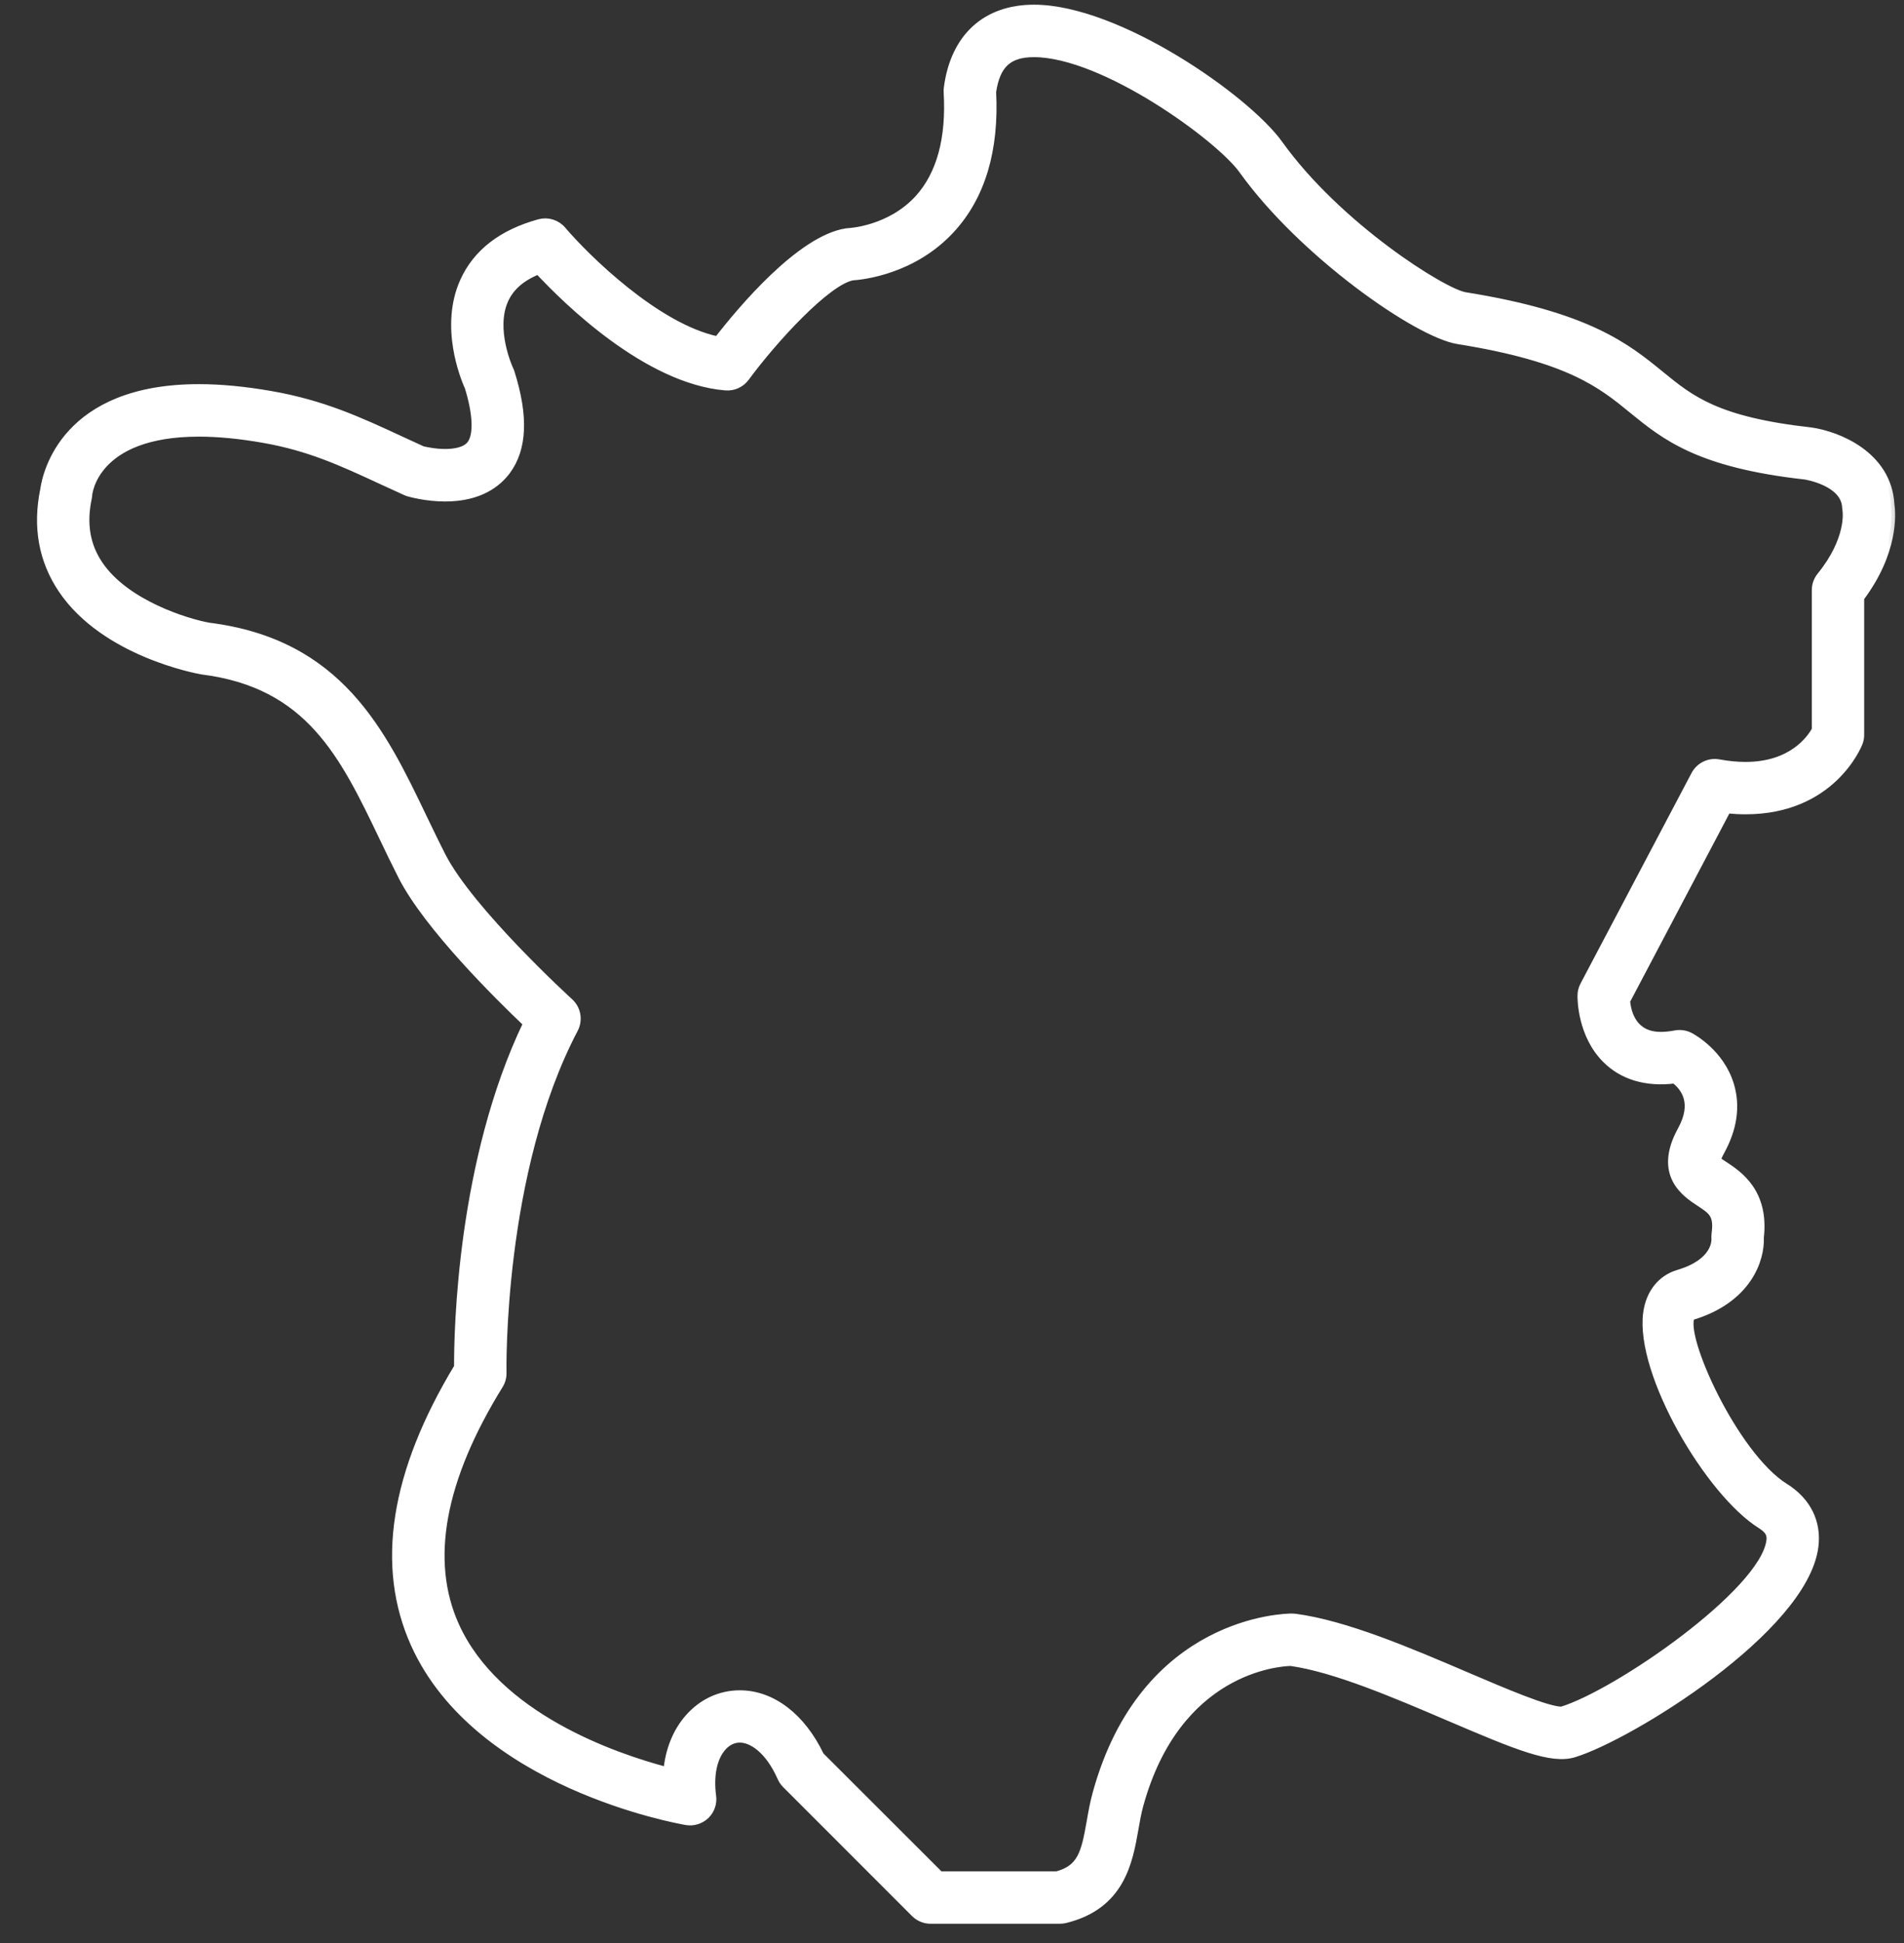
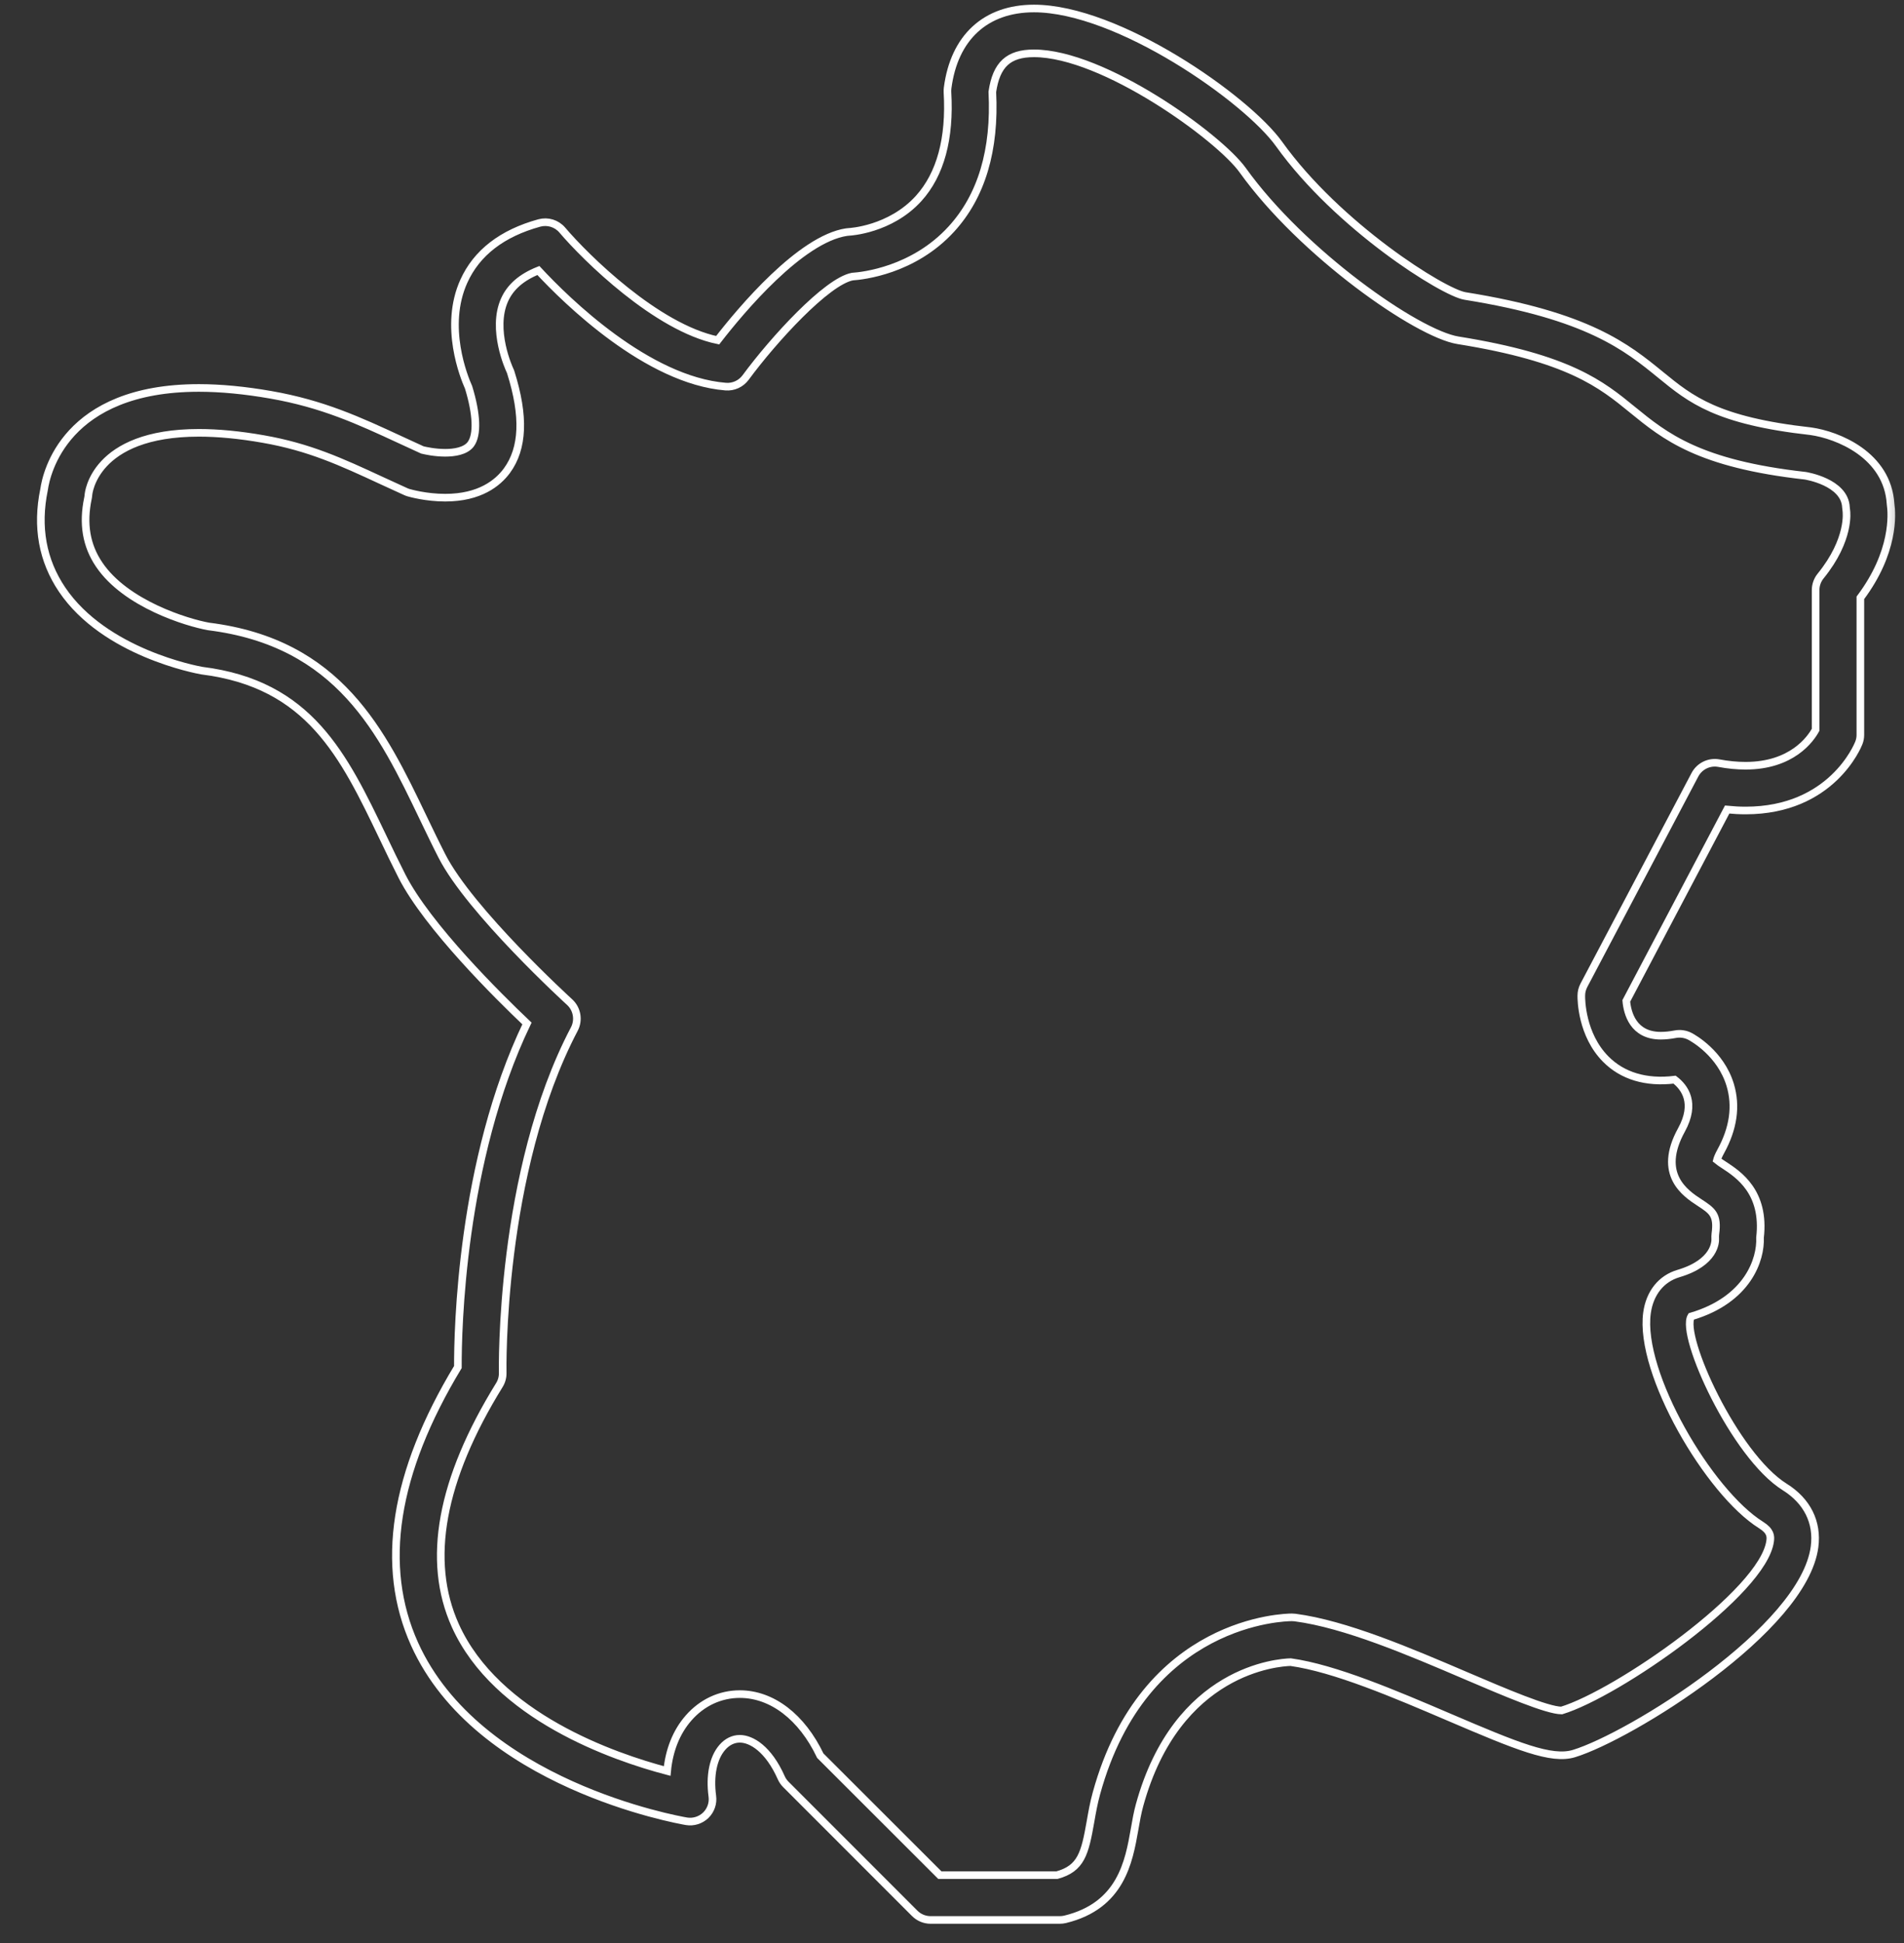
<svg xmlns="http://www.w3.org/2000/svg" width="50" height="51" viewBox="0 0 50 51" fill="none">
  <rect x="0" y="0" width="50" height="51" fill="#333333" stroke="none" />
  <g id="_255945088">
    <mask id="path-1-outside-1_905_1567" maskUnits="userSpaceOnUse" x="0.072" y="-0.777" width="50" height="52" fill="black">
      <rect fill="white" x="0.072" y="-0.777" width="50" height="52" />
      <path fill-rule="evenodd" clip-rule="evenodd" d="M27.832 50.395H24.437C24.281 50.395 24.132 50.333 24.021 50.222L20.636 46.837C20.585 46.786 20.544 46.726 20.515 46.66C20.181 45.908 19.735 45.64 19.428 45.64C19.256 45.64 19.097 45.718 18.969 45.865C18.729 46.139 18.634 46.606 18.706 47.146C18.732 47.331 18.667 47.517 18.533 47.648C18.398 47.777 18.209 47.836 18.026 47.805C17.803 47.767 12.55 46.835 10.887 43.154C9.962 41.105 10.345 38.66 12.024 35.882C12.021 34.932 12.103 30.476 13.838 26.864C13.08 26.145 11.231 24.317 10.558 23.002C10.384 22.661 10.219 22.317 10.056 21.976C9.021 19.819 8.127 17.956 5.301 17.603C5.168 17.58 2.748 17.131 1.63 15.475C1.115 14.711 0.955 13.829 1.157 12.851C1.217 12.426 1.704 10.183 5.222 10.183C5.796 10.183 6.432 10.244 7.112 10.363C8.474 10.601 9.42 11.038 10.515 11.545C10.701 11.63 10.892 11.719 11.091 11.81C11.177 11.831 11.421 11.885 11.691 11.885C11.922 11.885 12.225 11.845 12.364 11.657C12.543 11.412 12.521 10.87 12.305 10.167C12.185 9.901 11.644 8.567 12.181 7.381C12.518 6.636 13.184 6.122 14.162 5.853C14.383 5.793 14.618 5.865 14.766 6.039C15.382 6.764 17.243 8.599 18.846 8.93C19.467 8.129 21.022 6.275 22.23 6.093C22.253 6.089 22.277 6.087 22.3 6.086C22.307 6.086 23.379 6.032 24.125 5.208C24.697 4.575 24.952 3.636 24.881 2.419C24.879 2.383 24.881 2.346 24.885 2.31C25.057 0.983 25.883 0.223 27.152 0.223C29.358 0.223 32.739 2.593 33.589 3.78C35.136 5.94 37.902 7.678 38.472 7.769C41.707 8.287 42.718 9.113 43.611 9.841C44.402 10.487 45.086 11.044 47.551 11.319C48.256 11.417 49.569 11.939 49.648 13.232C49.686 13.489 49.756 14.489 48.854 15.692V19.287C48.854 19.36 48.841 19.432 48.814 19.5C48.786 19.573 48.098 21.274 45.839 21.274C45.682 21.274 45.521 21.265 45.356 21.249L42.707 26.272C42.735 26.59 42.886 27.185 43.613 27.185C43.728 27.185 43.857 27.172 43.994 27.146C44.125 27.121 44.26 27.141 44.378 27.202C44.46 27.245 45.186 27.647 45.437 28.48C45.603 29.034 45.519 29.621 45.186 30.225C45.124 30.338 45.098 30.41 45.088 30.45C45.133 30.488 45.215 30.541 45.273 30.579C45.654 30.828 46.357 31.29 46.219 32.485C46.244 33.054 45.904 34.114 44.411 34.555C44.117 35.054 45.55 38.208 46.867 39.03C47.457 39.398 47.736 39.956 47.651 40.602C47.365 42.775 42.79 45.583 41.335 46.027C40.743 46.209 39.846 45.84 38.044 45.069C36.64 44.469 35.052 43.789 33.893 43.628C33.578 43.636 30.906 43.817 29.925 47.383C29.87 47.582 29.833 47.794 29.794 48.019C29.645 48.864 29.44 50.022 27.97 50.379C27.925 50.389 27.879 50.395 27.832 50.395ZM24.681 49.219H27.757C28.394 49.042 28.489 48.65 28.637 47.814C28.679 47.572 28.723 47.323 28.793 47.071C30.049 42.504 33.766 42.452 33.923 42.452C33.948 42.452 33.982 42.454 34.007 42.457C35.33 42.63 37.018 43.352 38.507 43.989C39.502 44.414 40.63 44.897 41.009 44.897C42.476 44.45 46.308 41.798 46.485 40.449C46.502 40.322 46.497 40.186 46.245 40.028C44.879 39.176 43.036 36.042 43.251 34.462C43.323 33.939 43.624 33.562 44.078 33.428C45.048 33.141 45.046 32.584 45.043 32.522C45.041 32.484 45.041 32.427 45.046 32.39C45.116 31.882 44.963 31.782 44.628 31.563C44.265 31.325 43.511 30.83 44.156 29.659C44.547 28.949 44.238 28.539 43.976 28.339C43.228 28.431 42.604 28.241 42.167 27.799C41.533 27.16 41.524 26.236 41.526 26.133C41.526 26.039 41.55 25.947 41.593 25.864L44.51 20.335C44.63 20.108 44.885 19.985 45.137 20.031C45.383 20.077 45.619 20.099 45.839 20.099C47.056 20.099 47.546 19.399 47.679 19.156V15.491C47.679 15.355 47.725 15.225 47.81 15.12C48.593 14.157 48.49 13.429 48.485 13.399C48.481 13.377 48.477 13.342 48.476 13.32C48.448 12.65 47.416 12.489 47.406 12.487C44.612 12.176 43.725 11.453 42.868 10.754C42.053 10.088 41.209 9.4 38.287 8.932C37.218 8.761 34.196 6.648 32.633 4.466C32.014 3.602 28.98 1.4 27.152 1.4C26.484 1.4 26.165 1.693 26.059 2.411C26.137 3.936 25.775 5.149 24.982 6.014C23.988 7.1 22.655 7.242 22.383 7.26C21.707 7.391 20.316 8.911 19.579 9.911C19.458 10.074 19.261 10.164 19.058 10.148C17 9.982 14.875 7.894 14.138 7.1C13.696 7.277 13.405 7.53 13.252 7.867C12.896 8.654 13.379 9.691 13.383 9.701C13.396 9.727 13.407 9.754 13.415 9.781C13.775 10.926 13.742 11.767 13.312 12.354C13.074 12.677 12.601 13.063 11.691 13.063C11.188 13.063 10.772 12.944 10.726 12.931C10.7 12.923 10.675 12.914 10.65 12.902C10.431 12.803 10.223 12.707 10.021 12.614C8.959 12.122 8.119 11.734 6.909 11.523C6.295 11.415 5.728 11.361 5.222 11.361C2.451 11.361 2.323 12.975 2.322 12.991C2.32 13.02 2.316 13.048 2.31 13.077C2.169 13.748 2.265 14.318 2.604 14.819C3.303 15.855 4.915 16.342 5.477 16.443C8.909 16.871 10.031 19.208 11.115 21.469C11.275 21.801 11.435 22.136 11.605 22.468C12.346 23.917 14.931 26.279 14.957 26.302C15.155 26.482 15.206 26.774 15.082 27.011C13.106 30.768 13.2 35.981 13.201 36.033C13.204 36.147 13.173 36.26 13.113 36.356C11.578 38.839 11.189 40.963 11.957 42.668C13.034 45.056 16.122 46.118 17.52 46.486C17.572 45.938 17.763 45.458 18.082 45.094C18.436 44.689 18.913 44.467 19.428 44.467C20.274 44.467 21.058 45.068 21.541 46.083L24.681 49.219Z" />
    </mask>
-     <path fill-rule="evenodd" clip-rule="evenodd" d="M27.832 50.395H24.437C24.281 50.395 24.132 50.333 24.021 50.222L20.636 46.837C20.585 46.786 20.544 46.726 20.515 46.66C20.181 45.908 19.735 45.64 19.428 45.64C19.256 45.64 19.097 45.718 18.969 45.865C18.729 46.139 18.634 46.606 18.706 47.146C18.732 47.331 18.667 47.517 18.533 47.648C18.398 47.777 18.209 47.836 18.026 47.805C17.803 47.767 12.55 46.835 10.887 43.154C9.962 41.105 10.345 38.66 12.024 35.882C12.021 34.932 12.103 30.476 13.838 26.864C13.08 26.145 11.231 24.317 10.558 23.002C10.384 22.661 10.219 22.317 10.056 21.976C9.021 19.819 8.127 17.956 5.301 17.603C5.168 17.58 2.748 17.131 1.63 15.475C1.115 14.711 0.955 13.829 1.157 12.851C1.217 12.426 1.704 10.183 5.222 10.183C5.796 10.183 6.432 10.244 7.112 10.363C8.474 10.601 9.42 11.038 10.515 11.545C10.701 11.63 10.892 11.719 11.091 11.81C11.177 11.831 11.421 11.885 11.691 11.885C11.922 11.885 12.225 11.845 12.364 11.657C12.543 11.412 12.521 10.87 12.305 10.167C12.185 9.901 11.644 8.567 12.181 7.381C12.518 6.636 13.184 6.122 14.162 5.853C14.383 5.793 14.618 5.865 14.766 6.039C15.382 6.764 17.243 8.599 18.846 8.93C19.467 8.129 21.022 6.275 22.23 6.093C22.253 6.089 22.277 6.087 22.3 6.086C22.307 6.086 23.379 6.032 24.125 5.208C24.697 4.575 24.952 3.636 24.881 2.419C24.879 2.383 24.881 2.346 24.885 2.31C25.057 0.983 25.883 0.223 27.152 0.223C29.358 0.223 32.739 2.593 33.589 3.78C35.136 5.94 37.902 7.678 38.472 7.769C41.707 8.287 42.718 9.113 43.611 9.841C44.402 10.487 45.086 11.044 47.551 11.319C48.256 11.417 49.569 11.939 49.648 13.232C49.686 13.489 49.756 14.489 48.854 15.692V19.287C48.854 19.36 48.841 19.432 48.814 19.5C48.786 19.573 48.098 21.274 45.839 21.274C45.682 21.274 45.521 21.265 45.356 21.249L42.707 26.272C42.735 26.59 42.886 27.185 43.613 27.185C43.728 27.185 43.857 27.172 43.994 27.146C44.125 27.121 44.26 27.141 44.378 27.202C44.46 27.245 45.186 27.647 45.437 28.48C45.603 29.034 45.519 29.621 45.186 30.225C45.124 30.338 45.098 30.41 45.088 30.45C45.133 30.488 45.215 30.541 45.273 30.579C45.654 30.828 46.357 31.29 46.219 32.485C46.244 33.054 45.904 34.114 44.411 34.555C44.117 35.054 45.55 38.208 46.867 39.03C47.457 39.398 47.736 39.956 47.651 40.602C47.365 42.775 42.79 45.583 41.335 46.027C40.743 46.209 39.846 45.84 38.044 45.069C36.64 44.469 35.052 43.789 33.893 43.628C33.578 43.636 30.906 43.817 29.925 47.383C29.87 47.582 29.833 47.794 29.794 48.019C29.645 48.864 29.44 50.022 27.97 50.379C27.925 50.389 27.879 50.395 27.832 50.395ZM24.681 49.219H27.757C28.394 49.042 28.489 48.65 28.637 47.814C28.679 47.572 28.723 47.323 28.793 47.071C30.049 42.504 33.766 42.452 33.923 42.452C33.948 42.452 33.982 42.454 34.007 42.457C35.33 42.63 37.018 43.352 38.507 43.989C39.502 44.414 40.63 44.897 41.009 44.897C42.476 44.45 46.308 41.798 46.485 40.449C46.502 40.322 46.497 40.186 46.245 40.028C44.879 39.176 43.036 36.042 43.251 34.462C43.323 33.939 43.624 33.562 44.078 33.428C45.048 33.141 45.046 32.584 45.043 32.522C45.041 32.484 45.041 32.427 45.046 32.39C45.116 31.882 44.963 31.782 44.628 31.563C44.265 31.325 43.511 30.83 44.156 29.659C44.547 28.949 44.238 28.539 43.976 28.339C43.228 28.431 42.604 28.241 42.167 27.799C41.533 27.16 41.524 26.236 41.526 26.133C41.526 26.039 41.55 25.947 41.593 25.864L44.51 20.335C44.63 20.108 44.885 19.985 45.137 20.031C45.383 20.077 45.619 20.099 45.839 20.099C47.056 20.099 47.546 19.399 47.679 19.156V15.491C47.679 15.355 47.725 15.225 47.81 15.12C48.593 14.157 48.49 13.429 48.485 13.399C48.481 13.377 48.477 13.342 48.476 13.32C48.448 12.65 47.416 12.489 47.406 12.487C44.612 12.176 43.725 11.453 42.868 10.754C42.053 10.088 41.209 9.4 38.287 8.932C37.218 8.761 34.196 6.648 32.633 4.466C32.014 3.602 28.98 1.4 27.152 1.4C26.484 1.4 26.165 1.693 26.059 2.411C26.137 3.936 25.775 5.149 24.982 6.014C23.988 7.1 22.655 7.242 22.383 7.26C21.707 7.391 20.316 8.911 19.579 9.911C19.458 10.074 19.261 10.164 19.058 10.148C17 9.982 14.875 7.894 14.138 7.1C13.696 7.277 13.405 7.53 13.252 7.867C12.896 8.654 13.379 9.691 13.383 9.701C13.396 9.727 13.407 9.754 13.415 9.781C13.775 10.926 13.742 11.767 13.312 12.354C13.074 12.677 12.601 13.063 11.691 13.063C11.188 13.063 10.772 12.944 10.726 12.931C10.7 12.923 10.675 12.914 10.65 12.902C10.431 12.803 10.223 12.707 10.021 12.614C8.959 12.122 8.119 11.734 6.909 11.523C6.295 11.415 5.728 11.361 5.222 11.361C2.451 11.361 2.323 12.975 2.322 12.991C2.32 13.02 2.316 13.048 2.31 13.077C2.169 13.748 2.265 14.318 2.604 14.819C3.303 15.855 4.915 16.342 5.477 16.443C8.909 16.871 10.031 19.208 11.115 21.469C11.275 21.801 11.435 22.136 11.605 22.468C12.346 23.917 14.931 26.279 14.957 26.302C15.155 26.482 15.206 26.774 15.082 27.011C13.106 30.768 13.2 35.981 13.201 36.033C13.204 36.147 13.173 36.26 13.113 36.356C11.578 38.839 11.189 40.963 11.957 42.668C13.034 45.056 16.122 46.118 17.52 46.486C17.572 45.938 17.763 45.458 18.082 45.094C18.436 44.689 18.913 44.467 19.428 44.467C20.274 44.467 21.058 45.068 21.541 46.083L24.681 49.219Z" fill="white" />
    <path fill-rule="evenodd" clip-rule="evenodd" d="M27.832 50.395H24.437C24.281 50.395 24.132 50.333 24.021 50.222L20.636 46.837C20.585 46.786 20.544 46.726 20.515 46.66C20.181 45.908 19.735 45.64 19.428 45.64C19.256 45.64 19.097 45.718 18.969 45.865C18.729 46.139 18.634 46.606 18.706 47.146C18.732 47.331 18.667 47.517 18.533 47.648C18.398 47.777 18.209 47.836 18.026 47.805C17.803 47.767 12.55 46.835 10.887 43.154C9.962 41.105 10.345 38.66 12.024 35.882C12.021 34.932 12.103 30.476 13.838 26.864C13.08 26.145 11.231 24.317 10.558 23.002C10.384 22.661 10.219 22.317 10.056 21.976C9.021 19.819 8.127 17.956 5.301 17.603C5.168 17.58 2.748 17.131 1.63 15.475C1.115 14.711 0.955 13.829 1.157 12.851C1.217 12.426 1.704 10.183 5.222 10.183C5.796 10.183 6.432 10.244 7.112 10.363C8.474 10.601 9.42 11.038 10.515 11.545C10.701 11.63 10.892 11.719 11.091 11.81C11.177 11.831 11.421 11.885 11.691 11.885C11.922 11.885 12.225 11.845 12.364 11.657C12.543 11.412 12.521 10.87 12.305 10.167C12.185 9.901 11.644 8.567 12.181 7.381C12.518 6.636 13.184 6.122 14.162 5.853C14.383 5.793 14.618 5.865 14.766 6.039C15.382 6.764 17.243 8.599 18.846 8.93C19.467 8.129 21.022 6.275 22.23 6.093C22.253 6.089 22.277 6.087 22.3 6.086C22.307 6.086 23.379 6.032 24.125 5.208C24.697 4.575 24.952 3.636 24.881 2.419C24.879 2.383 24.881 2.346 24.885 2.31C25.057 0.983 25.883 0.223 27.152 0.223C29.358 0.223 32.739 2.593 33.589 3.78C35.136 5.94 37.902 7.678 38.472 7.769C41.707 8.287 42.718 9.113 43.611 9.841C44.402 10.487 45.086 11.044 47.551 11.319C48.256 11.417 49.569 11.939 49.648 13.232C49.686 13.489 49.756 14.489 48.854 15.692V19.287C48.854 19.36 48.841 19.432 48.814 19.5C48.786 19.573 48.098 21.274 45.839 21.274C45.682 21.274 45.521 21.265 45.356 21.249L42.707 26.272C42.735 26.59 42.886 27.185 43.613 27.185C43.728 27.185 43.857 27.172 43.994 27.146C44.125 27.121 44.26 27.141 44.378 27.202C44.46 27.245 45.186 27.647 45.437 28.48C45.603 29.034 45.519 29.621 45.186 30.225C45.124 30.338 45.098 30.41 45.088 30.45C45.133 30.488 45.215 30.541 45.273 30.579C45.654 30.828 46.357 31.29 46.219 32.485C46.244 33.054 45.904 34.114 44.411 34.555C44.117 35.054 45.55 38.208 46.867 39.03C47.457 39.398 47.736 39.956 47.651 40.602C47.365 42.775 42.79 45.583 41.335 46.027C40.743 46.209 39.846 45.84 38.044 45.069C36.64 44.469 35.052 43.789 33.893 43.628C33.578 43.636 30.906 43.817 29.925 47.383C29.87 47.582 29.833 47.794 29.794 48.019C29.645 48.864 29.44 50.022 27.97 50.379C27.925 50.389 27.879 50.395 27.832 50.395ZM24.681 49.219H27.757C28.394 49.042 28.489 48.65 28.637 47.814C28.679 47.572 28.723 47.323 28.793 47.071C30.049 42.504 33.766 42.452 33.923 42.452C33.948 42.452 33.982 42.454 34.007 42.457C35.33 42.63 37.018 43.352 38.507 43.989C39.502 44.414 40.63 44.897 41.009 44.897C42.476 44.45 46.308 41.798 46.485 40.449C46.502 40.322 46.497 40.186 46.245 40.028C44.879 39.176 43.036 36.042 43.251 34.462C43.323 33.939 43.624 33.562 44.078 33.428C45.048 33.141 45.046 32.584 45.043 32.522C45.041 32.484 45.041 32.427 45.046 32.39C45.116 31.882 44.963 31.782 44.628 31.563C44.265 31.325 43.511 30.83 44.156 29.659C44.547 28.949 44.238 28.539 43.976 28.339C43.228 28.431 42.604 28.241 42.167 27.799C41.533 27.16 41.524 26.236 41.526 26.133C41.526 26.039 41.55 25.947 41.593 25.864L44.51 20.335C44.63 20.108 44.885 19.985 45.137 20.031C45.383 20.077 45.619 20.099 45.839 20.099C47.056 20.099 47.546 19.399 47.679 19.156V15.491C47.679 15.355 47.725 15.225 47.81 15.12C48.593 14.157 48.49 13.429 48.485 13.399C48.481 13.377 48.477 13.342 48.476 13.32C48.448 12.65 47.416 12.489 47.406 12.487C44.612 12.176 43.725 11.453 42.868 10.754C42.053 10.088 41.209 9.4 38.287 8.932C37.218 8.761 34.196 6.648 32.633 4.466C32.014 3.602 28.98 1.4 27.152 1.4C26.484 1.4 26.165 1.693 26.059 2.411C26.137 3.936 25.775 5.149 24.982 6.014C23.988 7.1 22.655 7.242 22.383 7.26C21.707 7.391 20.316 8.911 19.579 9.911C19.458 10.074 19.261 10.164 19.058 10.148C17 9.982 14.875 7.894 14.138 7.1C13.696 7.277 13.405 7.53 13.252 7.867C12.896 8.654 13.379 9.691 13.383 9.701C13.396 9.727 13.407 9.754 13.415 9.781C13.775 10.926 13.742 11.767 13.312 12.354C13.074 12.677 12.601 13.063 11.691 13.063C11.188 13.063 10.772 12.944 10.726 12.931C10.7 12.923 10.675 12.914 10.65 12.902C10.431 12.803 10.223 12.707 10.021 12.614C8.959 12.122 8.119 11.734 6.909 11.523C6.295 11.415 5.728 11.361 5.222 11.361C2.451 11.361 2.323 12.975 2.322 12.991C2.32 13.02 2.316 13.048 2.31 13.077C2.169 13.748 2.265 14.318 2.604 14.819C3.303 15.855 4.915 16.342 5.477 16.443C8.909 16.871 10.031 19.208 11.115 21.469C11.275 21.801 11.435 22.136 11.605 22.468C12.346 23.917 14.931 26.279 14.957 26.302C15.155 26.482 15.206 26.774 15.082 27.011C13.106 30.768 13.2 35.981 13.201 36.033C13.204 36.147 13.173 36.26 13.113 36.356C11.578 38.839 11.189 40.963 11.957 42.668C13.034 45.056 16.122 46.118 17.52 46.486C17.572 45.938 17.763 45.458 18.082 45.094C18.436 44.689 18.913 44.467 19.428 44.467C20.274 44.467 21.058 45.068 21.541 46.083L24.681 49.219Z" stroke="white" stroke-width="0.2" mask="url(#path-1-outside-1_905_1567)" />
  </g>
</svg>